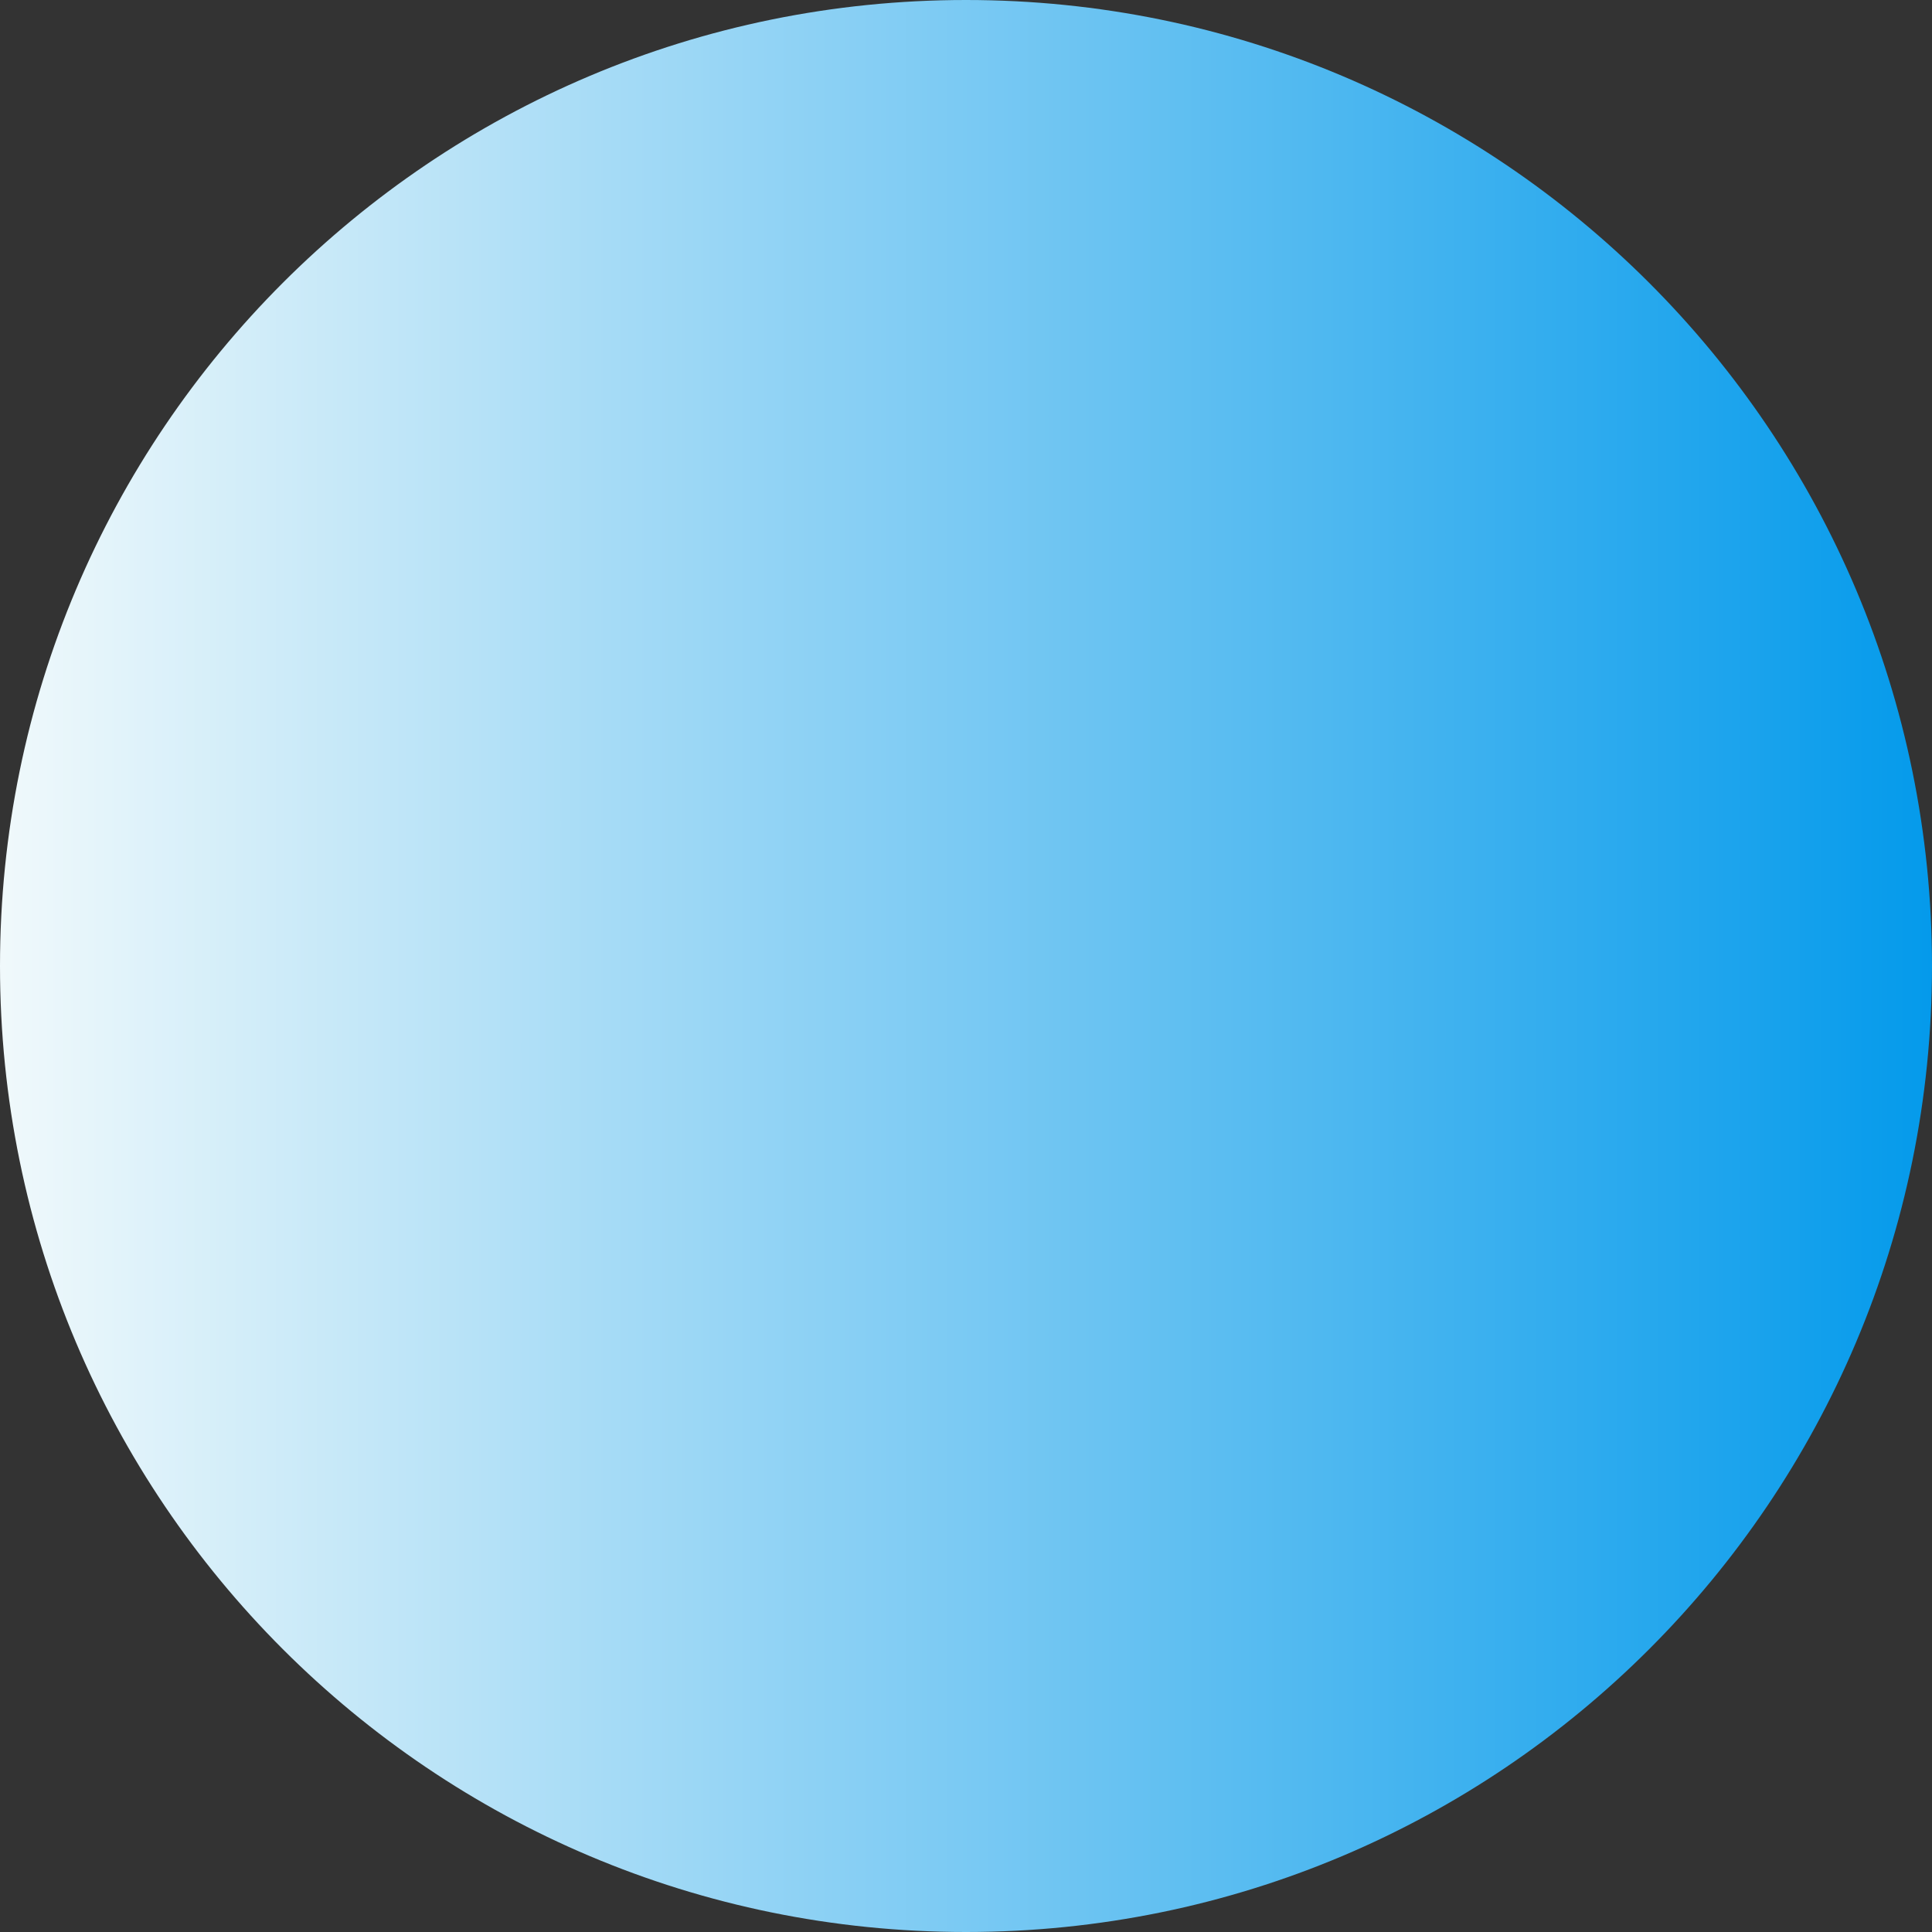
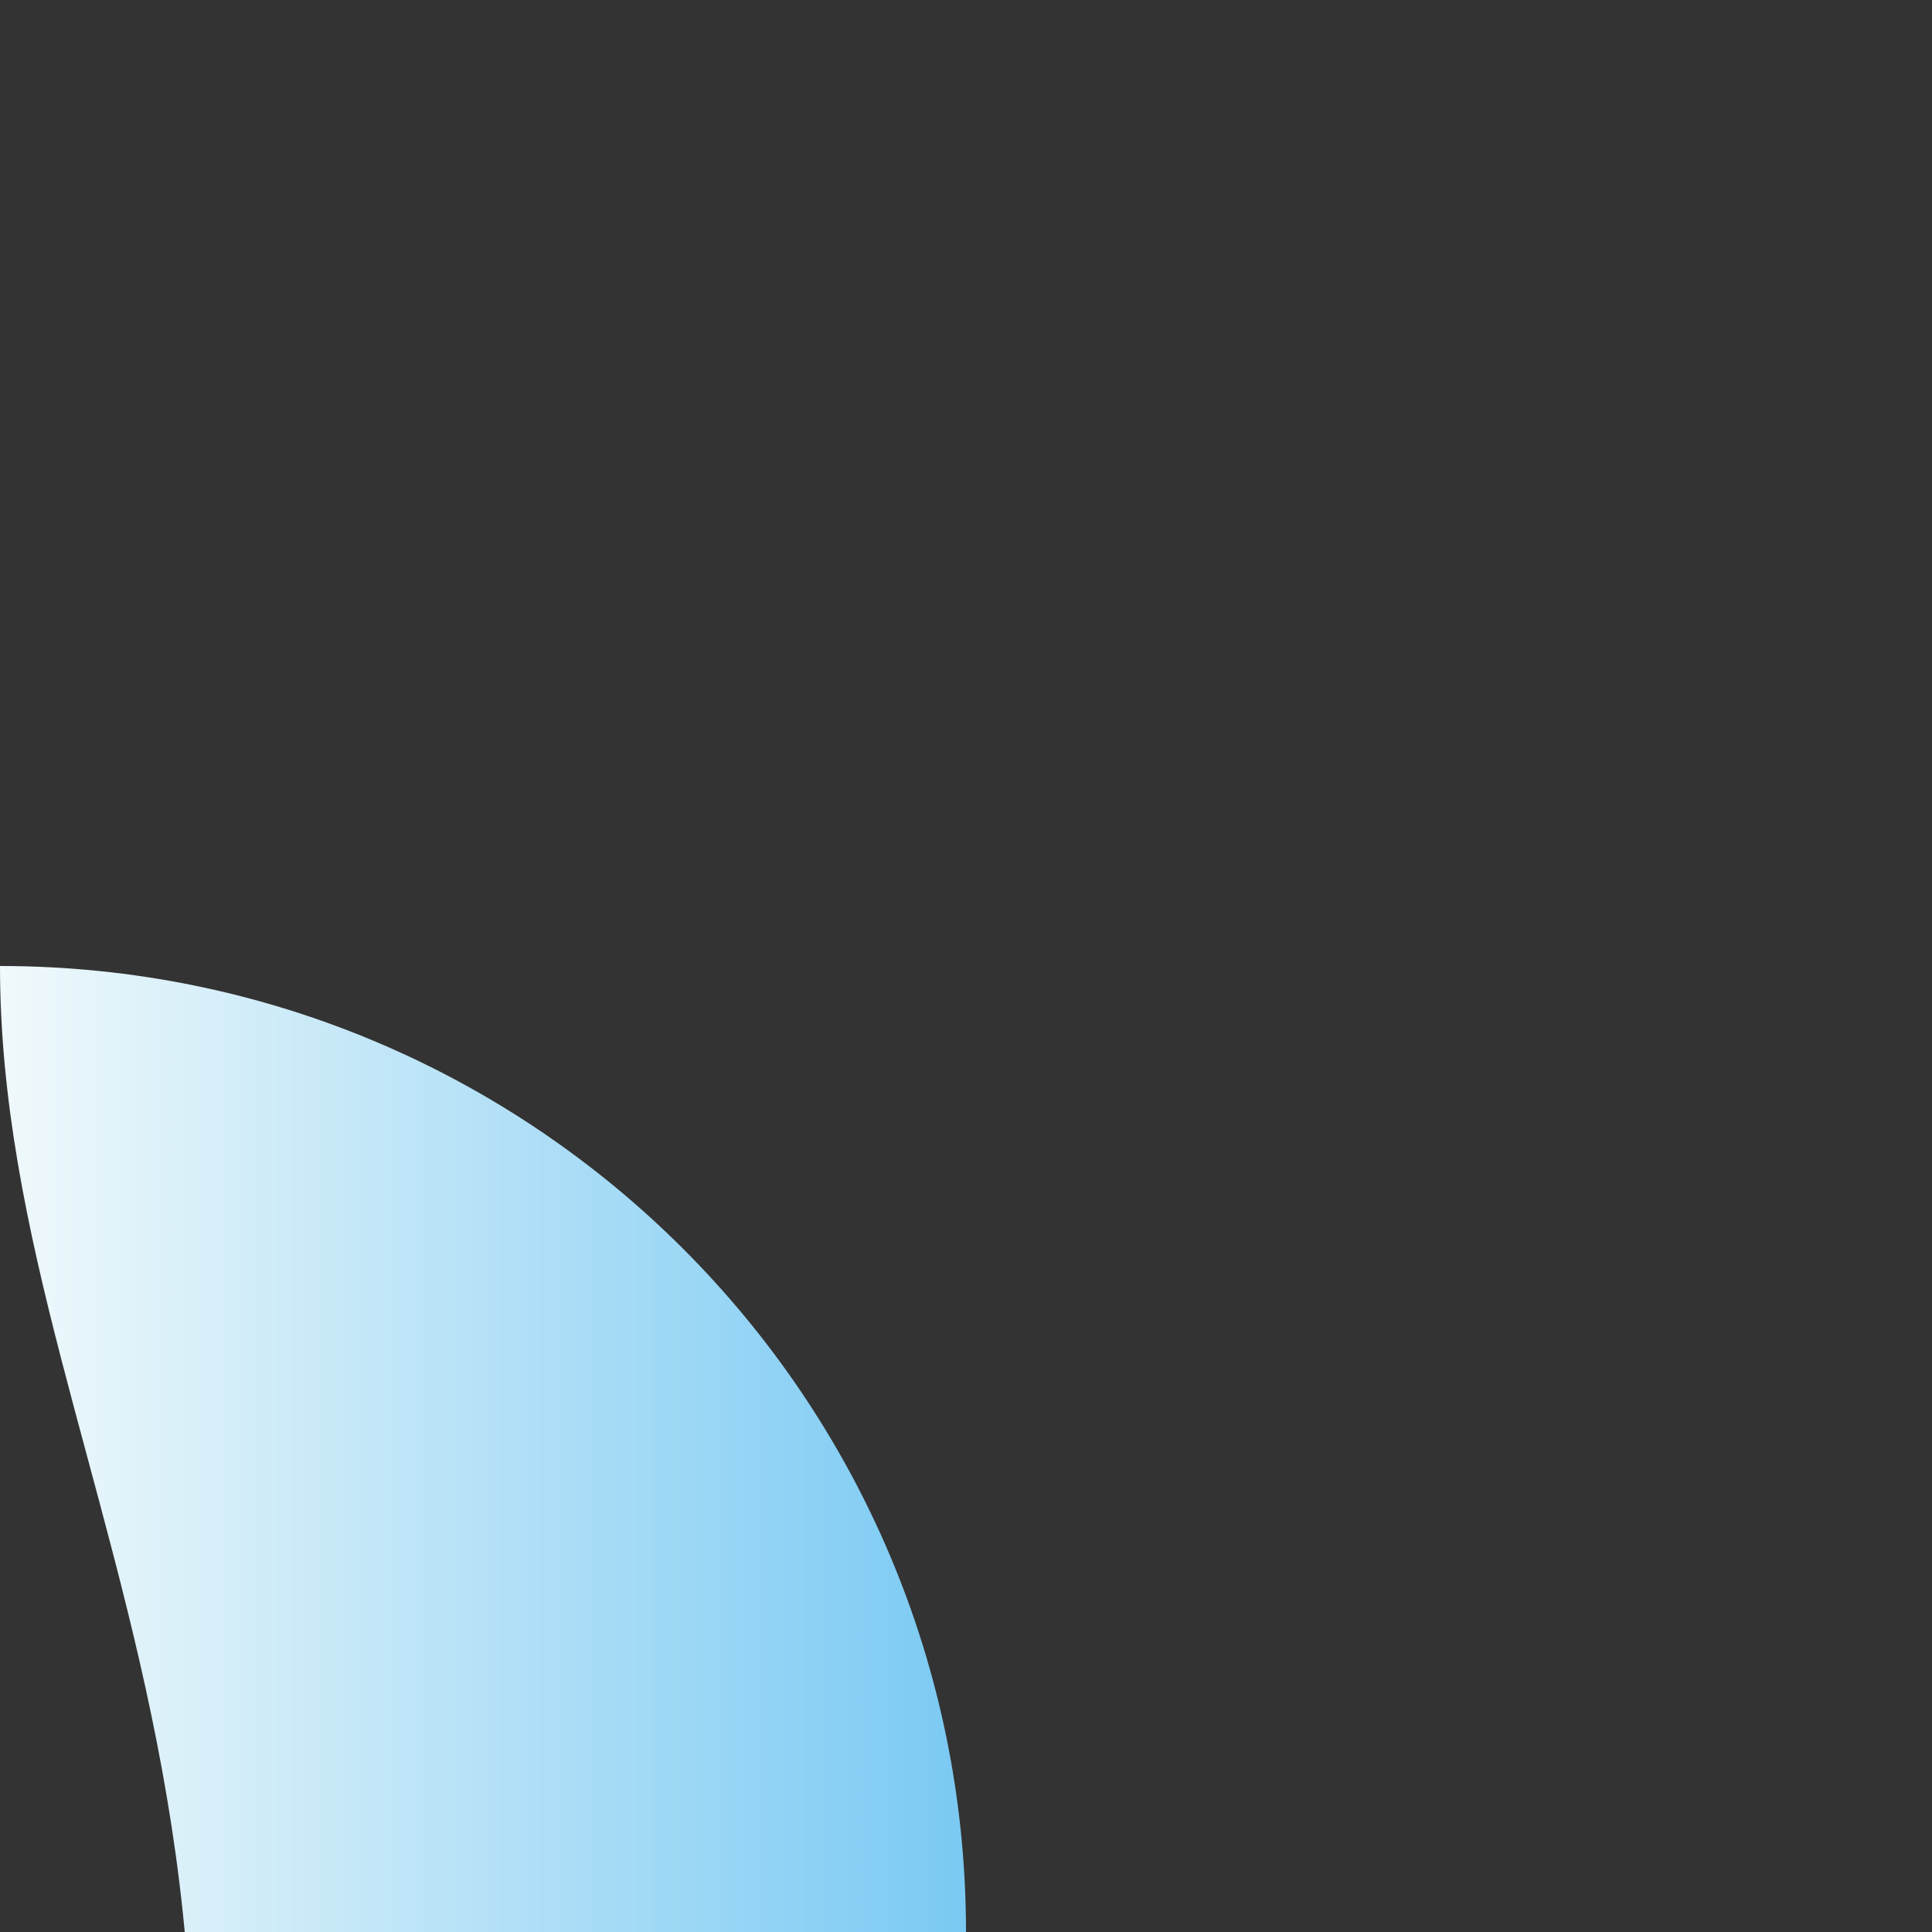
<svg xmlns="http://www.w3.org/2000/svg" fill="#000000" height="112.2" viewBox="0 0 112.2 112.2" width="112.2">
  <rect x="0" y="0" width="112.2" height="112.2" fill="#333333" stroke="none" />
  <linearGradient gradientUnits="userSpaceOnUse" id="a" x1="0" x2="112.205" y1="56.102" y2="56.102">
    <stop offset="0.001" stop-color="#f0f9fb" />
    <stop offset="1" stop-color="#049aeb" />
  </linearGradient>
-   <path clip-rule="evenodd" d="M0,56.1C0,25.1,25.1,0,56.1,0c31,0,56.1,25.1,56.1,56.1 s-25.1,56.1-56.1,56.1C25.1,112.2,0,87.1,0,56.1z" fill="url(#a)" fill-rule="evenodd" />
+   <path clip-rule="evenodd" d="M0,56.1c31,0,56.1,25.1,56.1,56.1 s-25.1,56.1-56.1,56.1C25.1,112.2,0,87.1,0,56.1z" fill="url(#a)" fill-rule="evenodd" />
</svg>